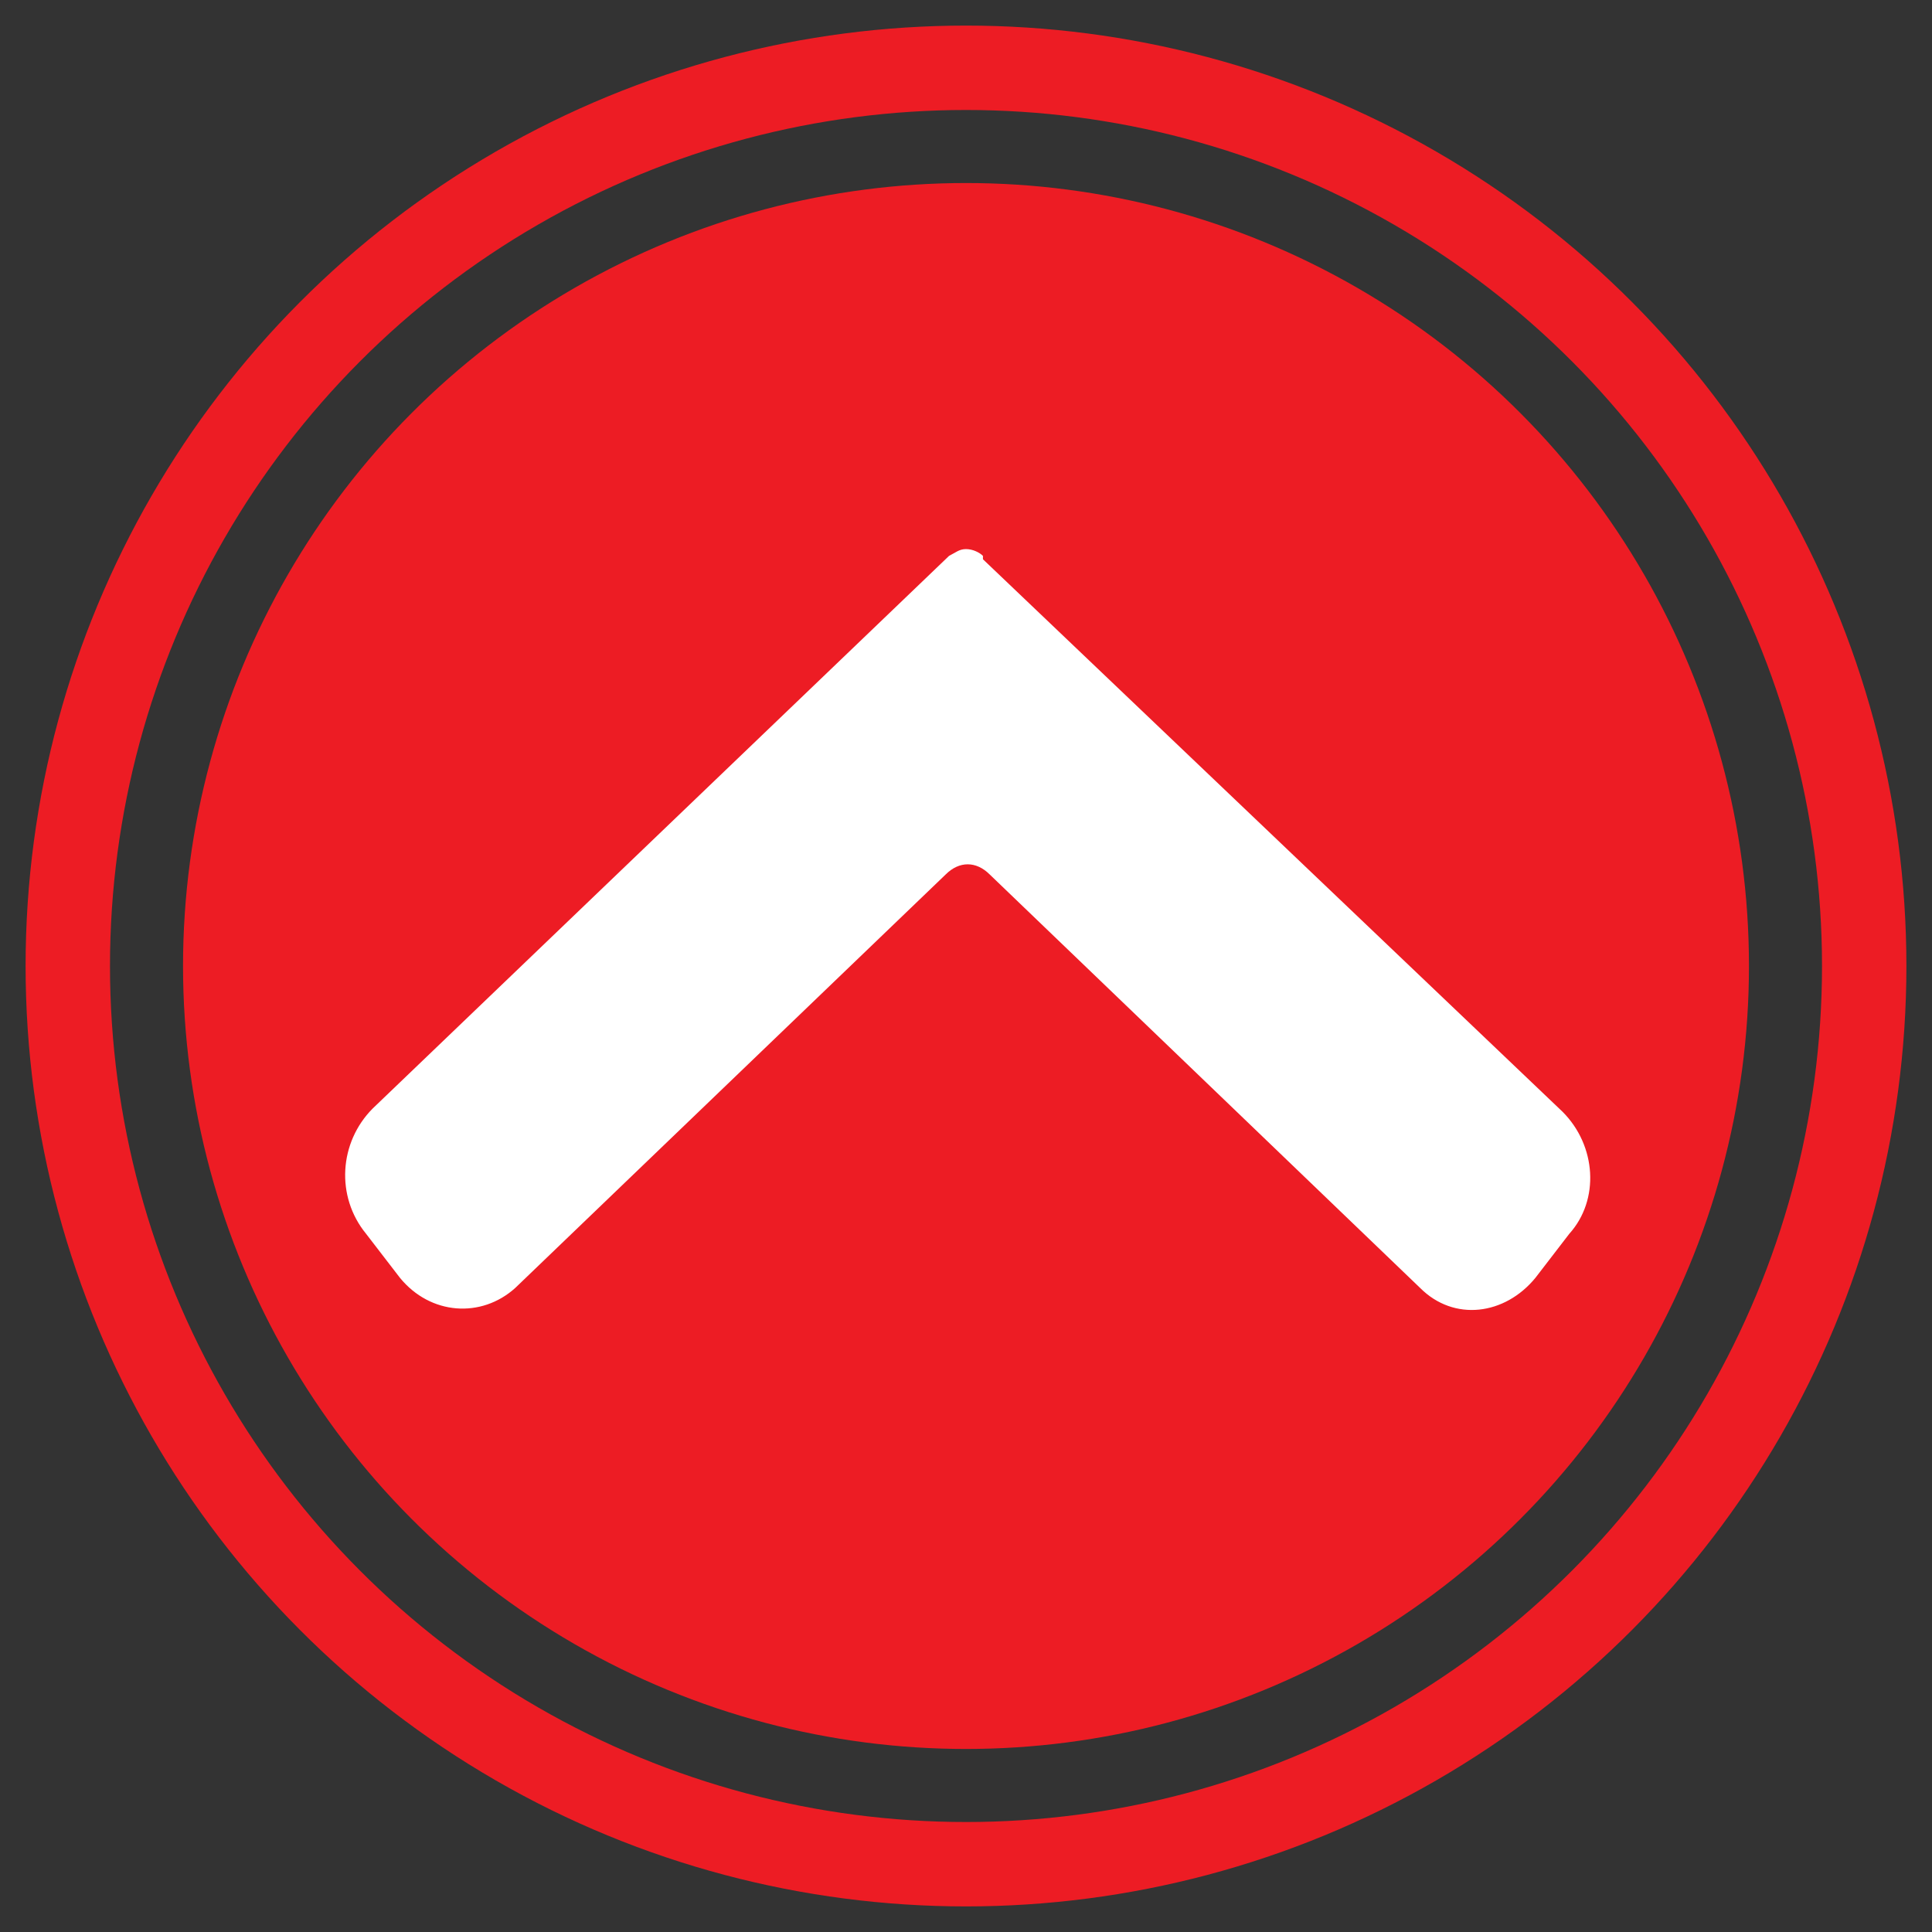
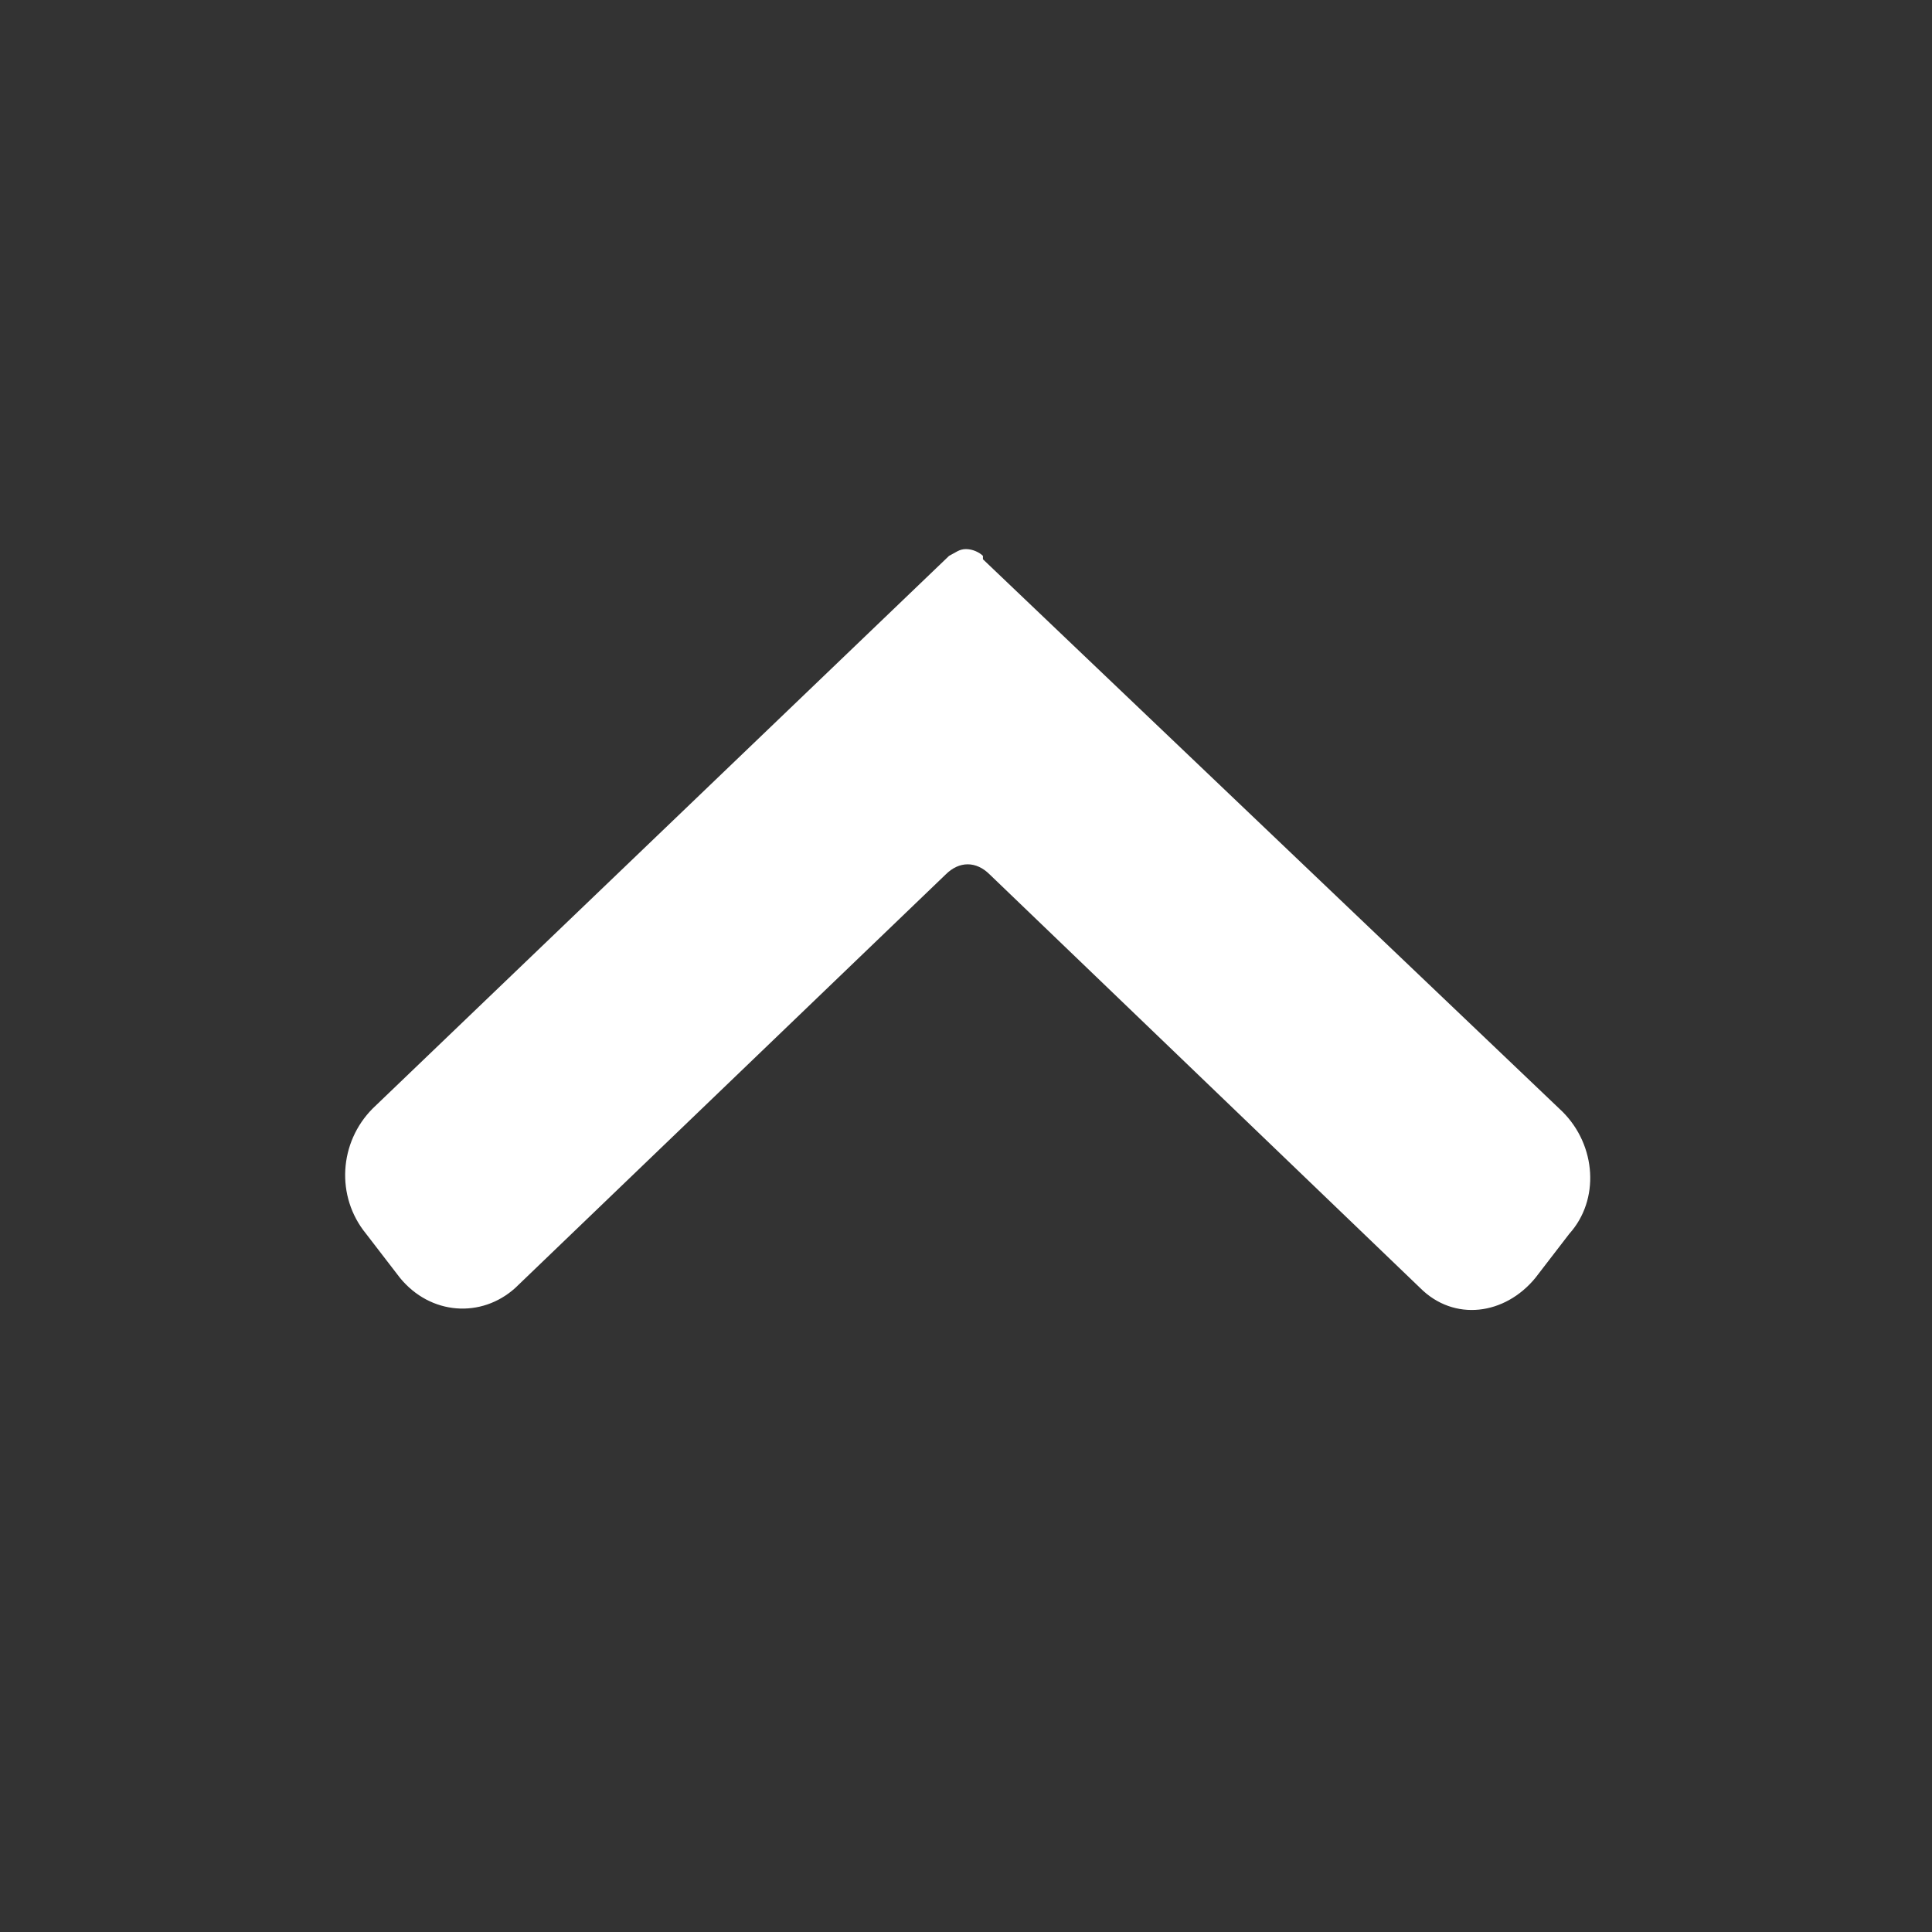
<svg xmlns="http://www.w3.org/2000/svg" version="1.1" id="Layer_1" x="0px" y="0px" viewBox="0 0 57 57" style="enable-background:new 0 0 57 57;" xml:space="preserve">
  <rect x="0" y="0" width="57" height="57" fill="#333333" stroke="none" />
  <style type="text/css">
	.st0{fill:#ED1C24;}
	.st1{fill:none;stroke:#ED1C24;stroke-width:2.49;stroke-miterlimit:10;}
	.st2{fill:#FFFFFF;}
</style>
  <g>
    <g>
-       <circle class="st0" cx="28.5" cy="28.5" r="23.1" />
-     </g>
-     <circle class="st1" cx="28.5" cy="28.5" r="26.5" />
-     <path class="st2" d="M46.1,32.8L29,16.5c0,0,0,0,0,0L29,16.4c-0.1-0.1-0.3-0.2-0.5-0.2c-0.2,0-0.3,0.1-0.5,0.2L28,16.4l0,0l0,0   l-17,16.3c-1,1-1.1,2.6-0.2,3.7l1,1.3c0.9,1.1,2.4,1.2,3.4,0.3l12.7-12.2c0.4-0.4,0.9-0.4,1.3,0l12.7,12.2c1,1,2.5,0.8,3.4-0.3   l1-1.3C47.2,35.4,47.1,33.8,46.1,32.8z" />
+       </g>
+     <path class="st2" d="M46.1,32.8L29,16.5L29,16.4c-0.1-0.1-0.3-0.2-0.5-0.2c-0.2,0-0.3,0.1-0.5,0.2L28,16.4l0,0l0,0   l-17,16.3c-1,1-1.1,2.6-0.2,3.7l1,1.3c0.9,1.1,2.4,1.2,3.4,0.3l12.7-12.2c0.4-0.4,0.9-0.4,1.3,0l12.7,12.2c1,1,2.5,0.8,3.4-0.3   l1-1.3C47.2,35.4,47.1,33.8,46.1,32.8z" />
  </g>
</svg>